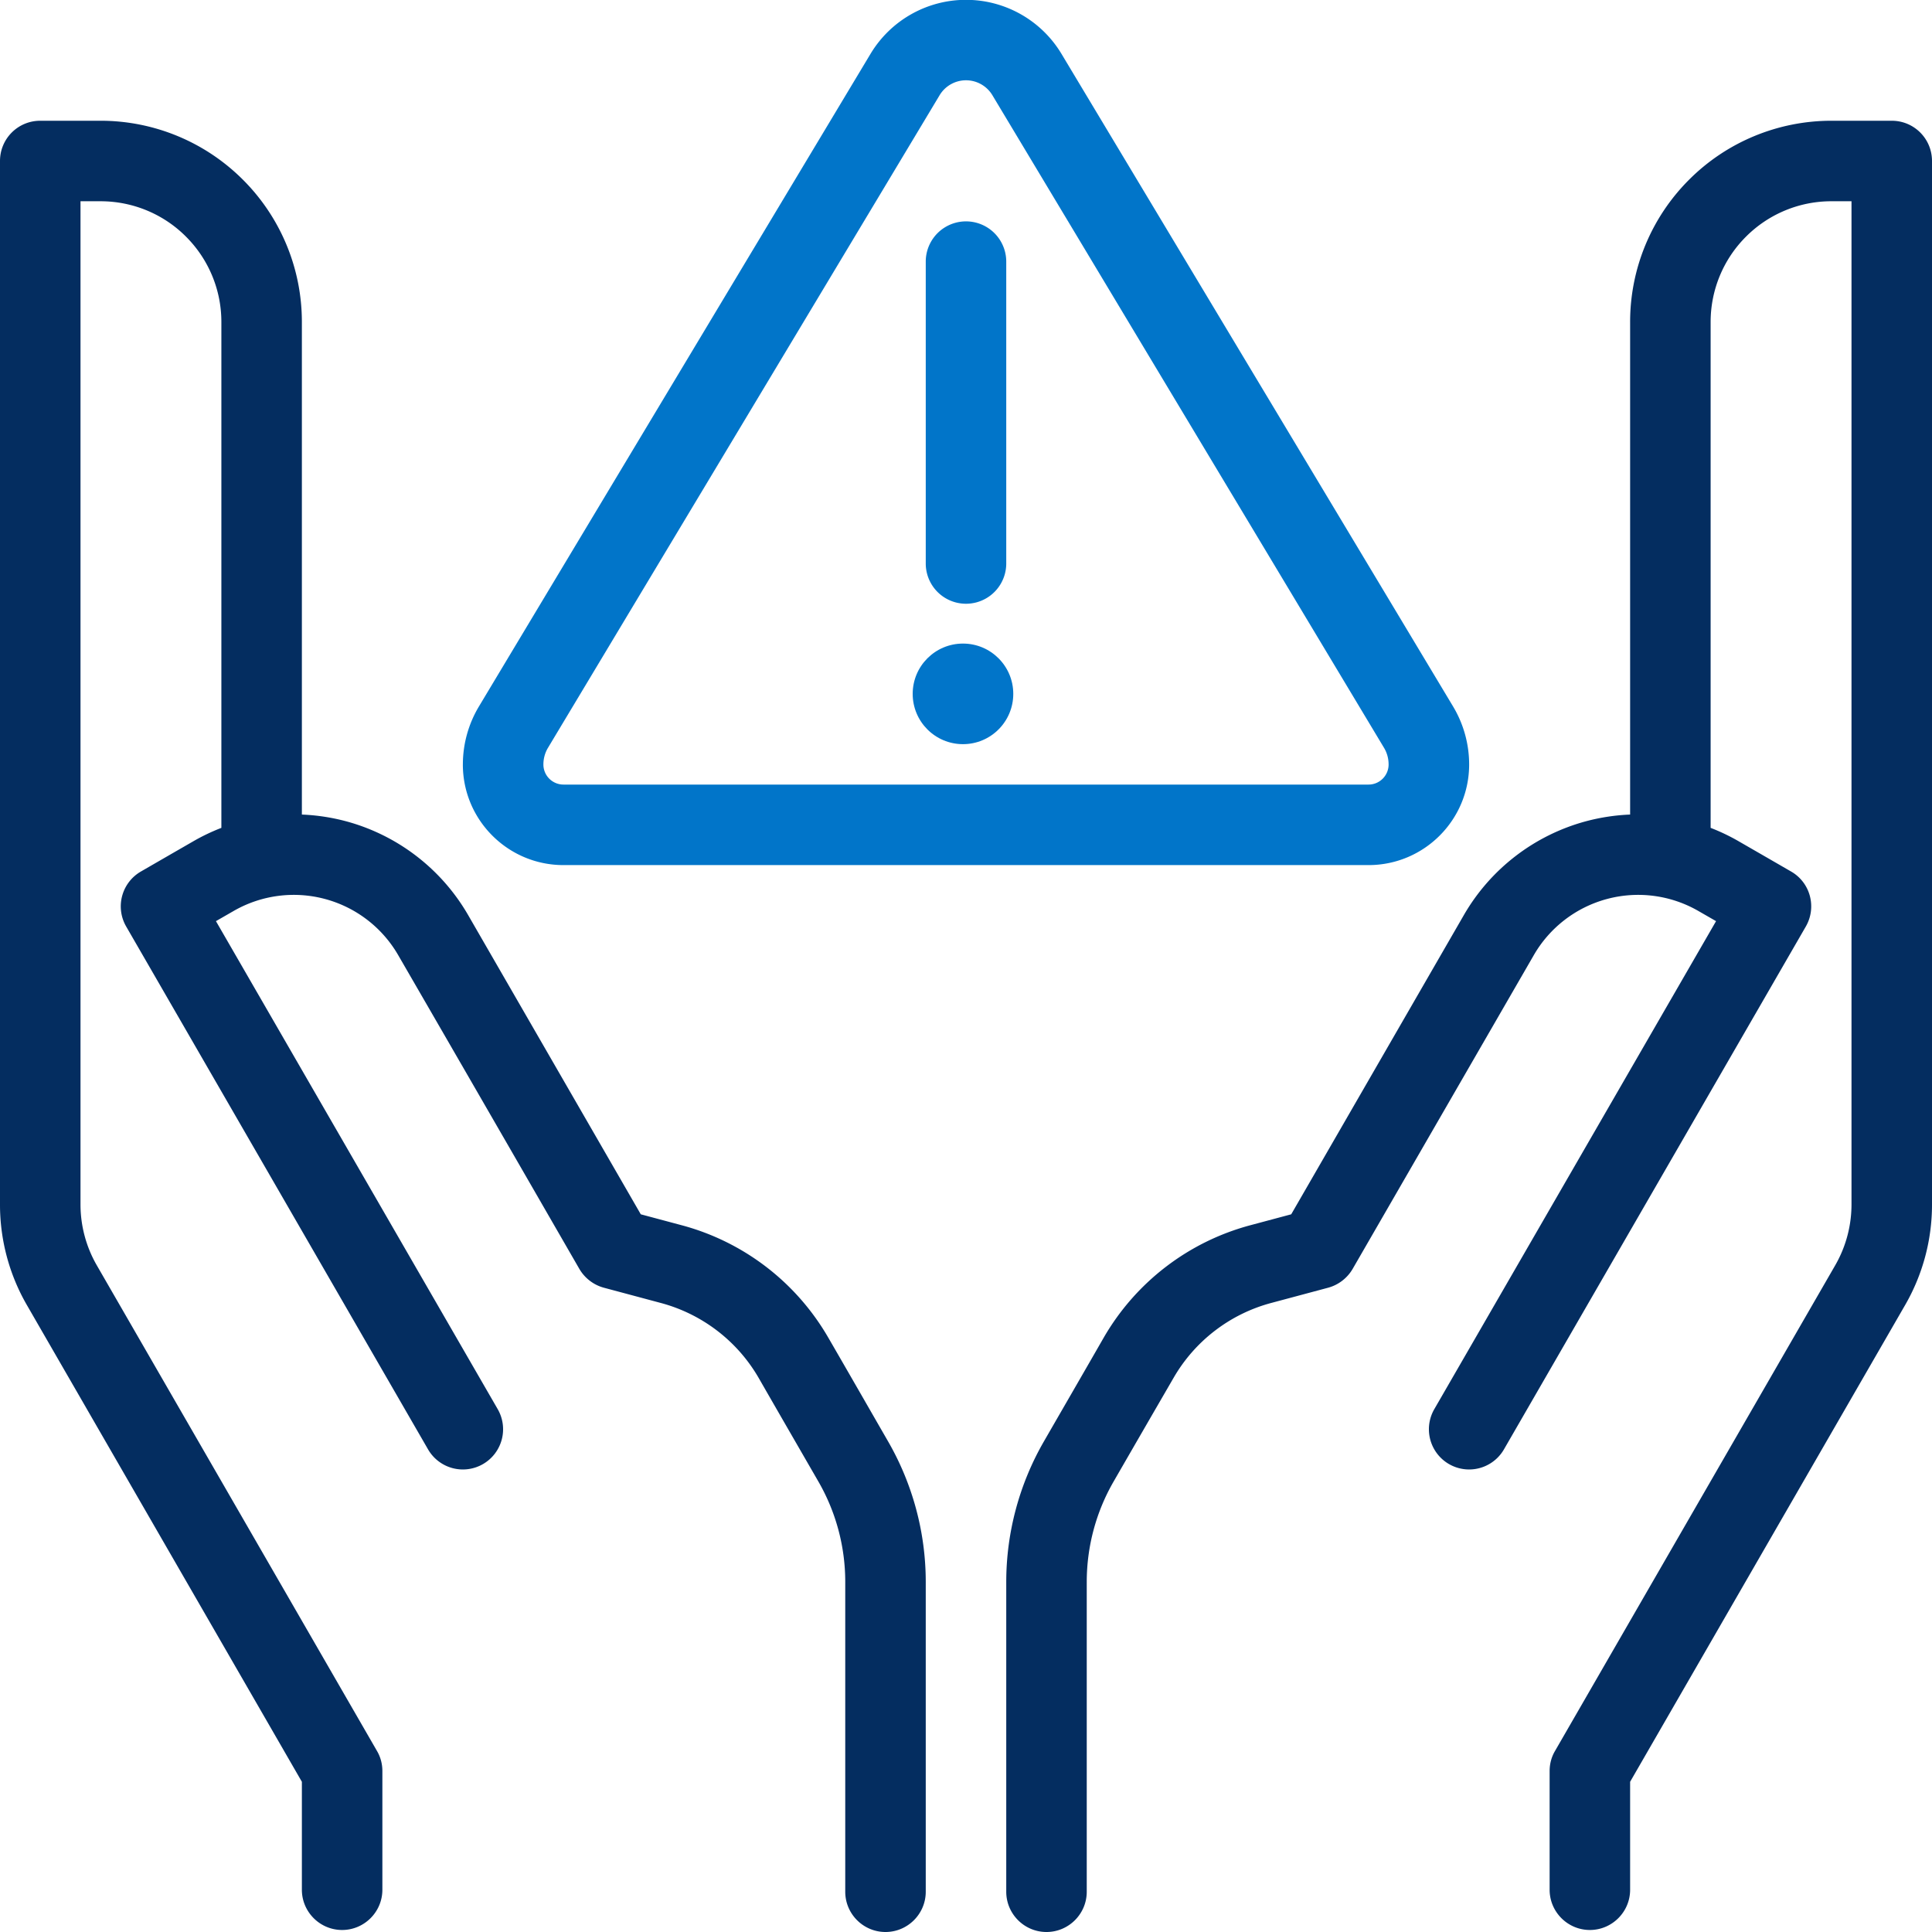
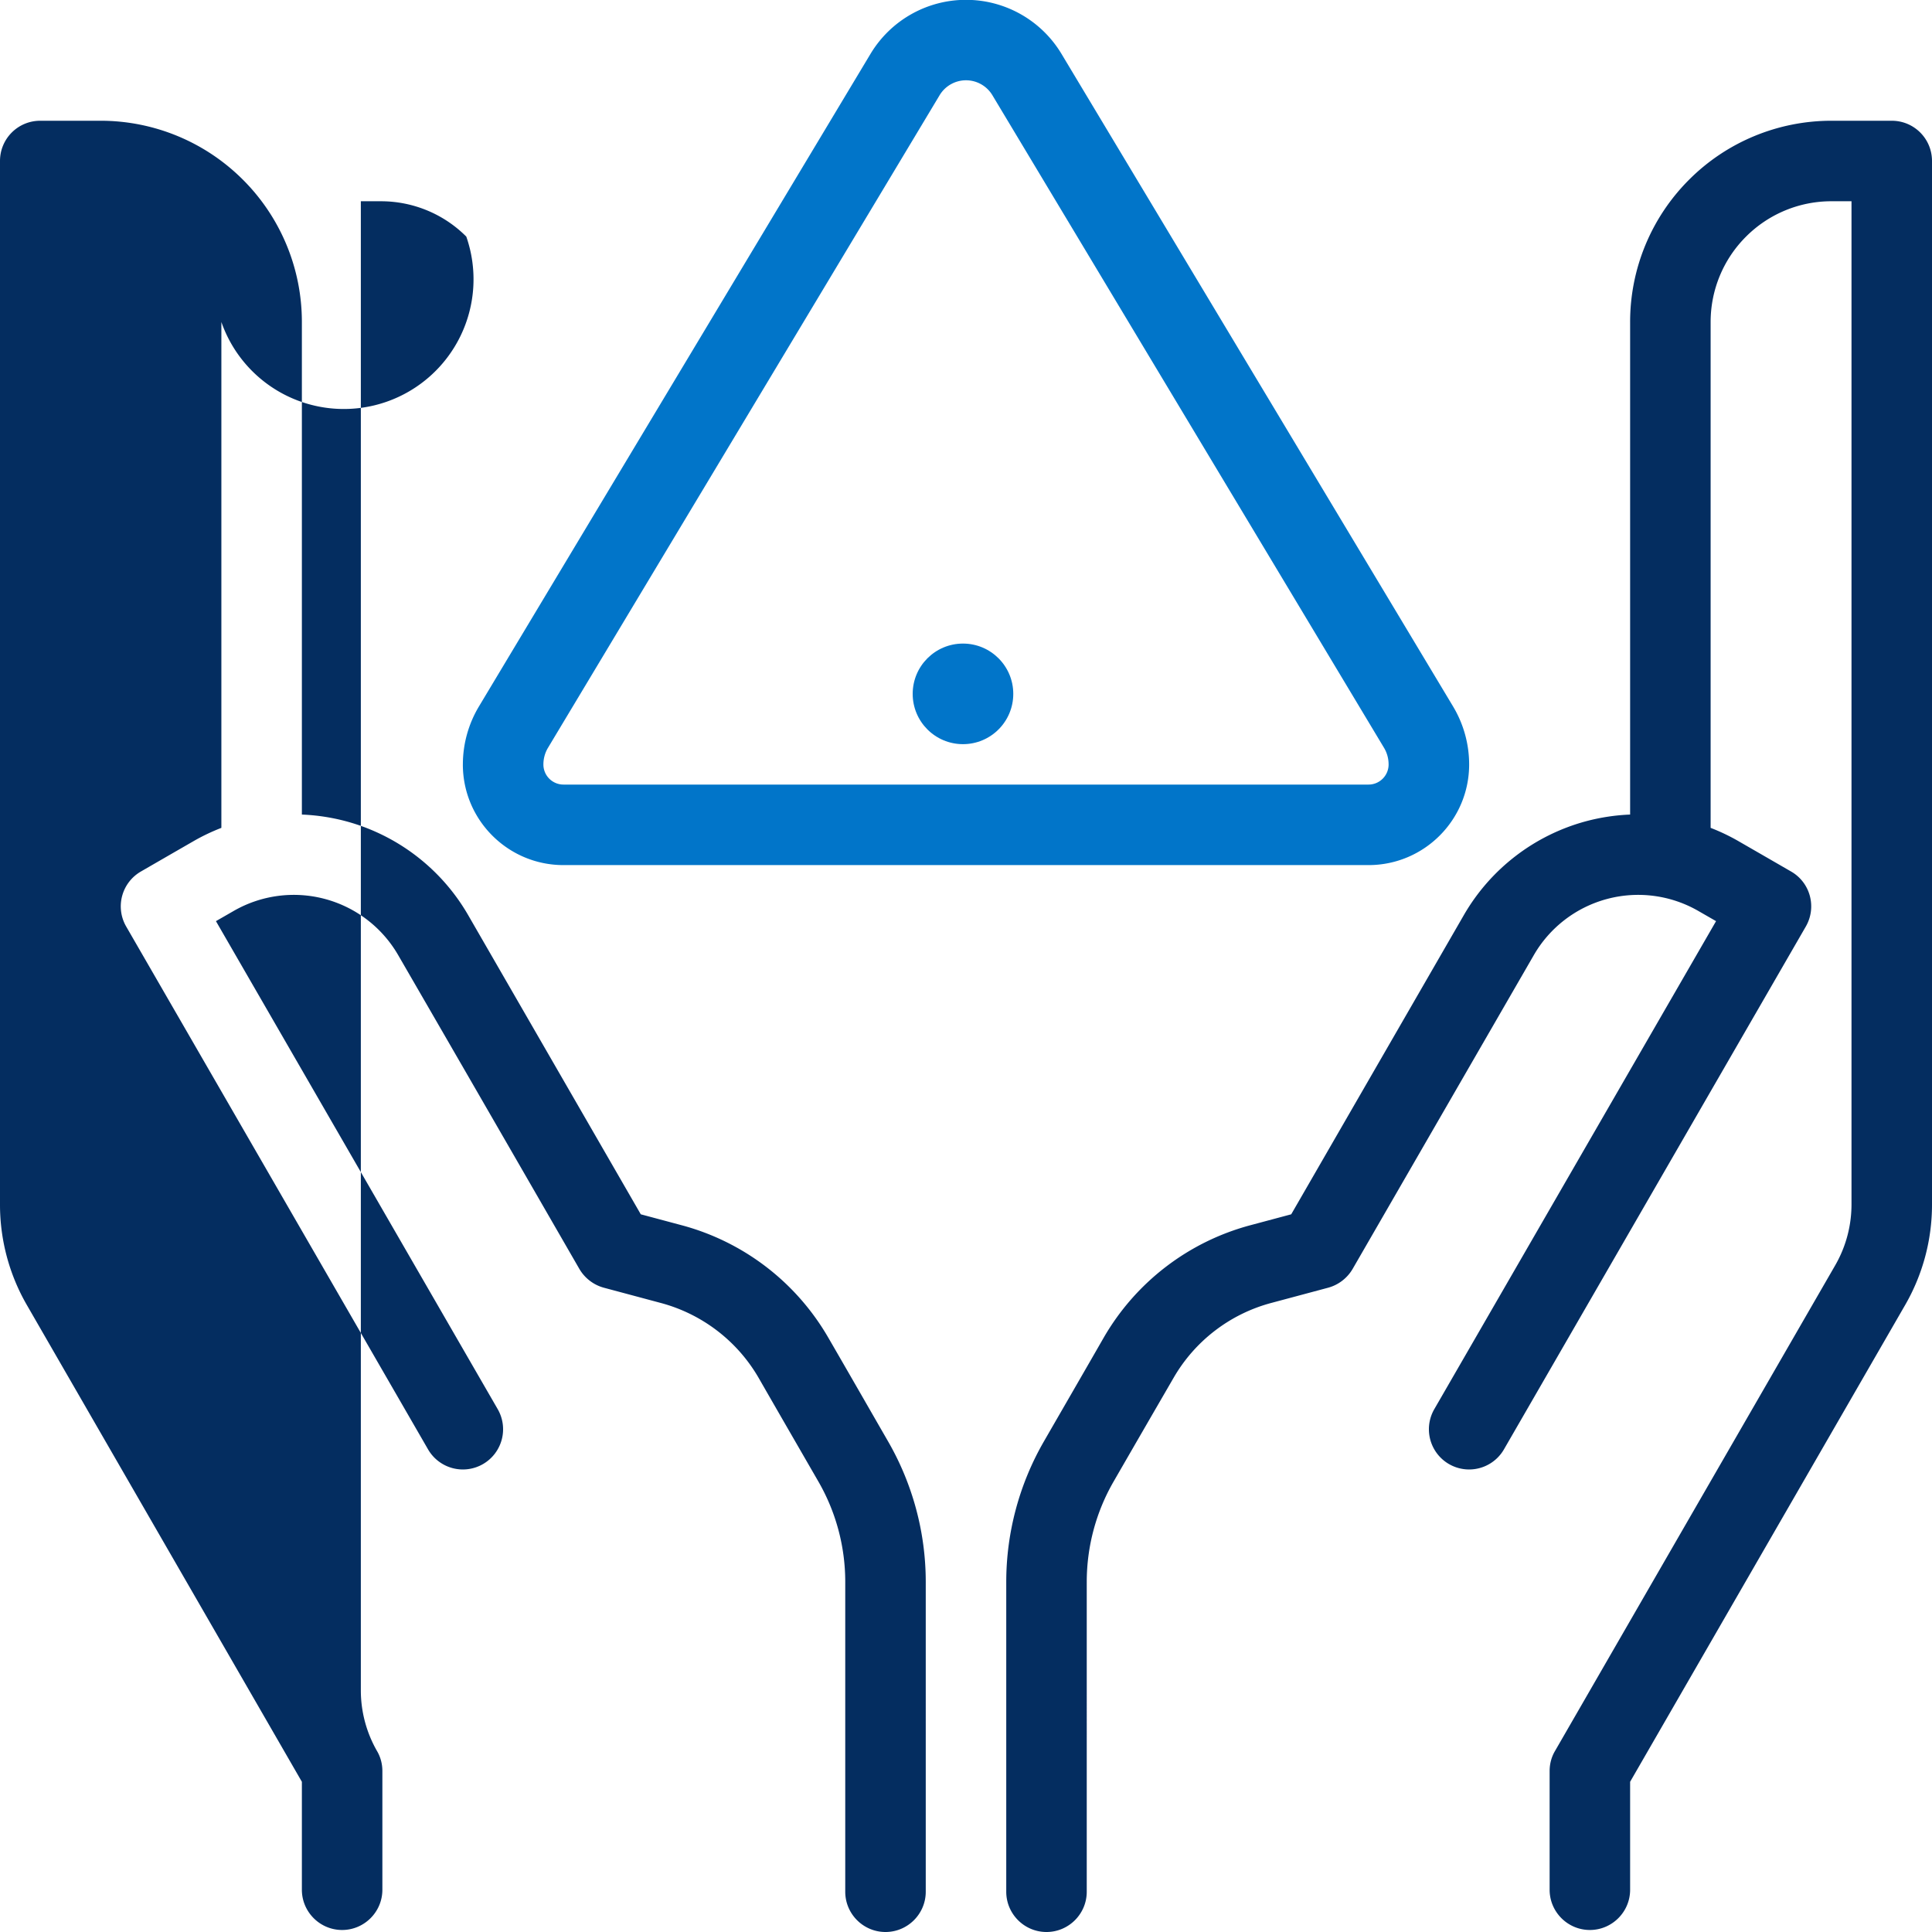
<svg xmlns="http://www.w3.org/2000/svg" version="1.1" width="512" height="512" x="0" y="0" viewBox="0 0 96 96" style="enable-background:new 0 0 512 512" xml:space="preserve" fill-rule="evenodd" class="">
  <g>
-     <path fill="#042d60" d="M81 40.475c-.73.029-1.47.14-2.19.332a10.014 10.014 0 0 0-6.07 4.66l-8.58 14.871-2.03.543c-3.08.824-5.7 2.835-7.29 5.591-.95 1.656-2.07 3.592-2.96 5.136a13.99 13.99 0 0 0-1.88 7V94c0 1.104.9 2 2 2s2-.896 2-2V78.608c0-1.756.46-3.48 1.34-5 .89-1.544 2.01-3.48 2.97-5.136a7.981 7.981 0 0 1 4.85-3.727l2.83-.758c.51-.137.95-.472 1.22-.932l9-15.588a5.99 5.99 0 0 1 8.19-2.196l.87.5-14 24.248a1.998 1.998 0 1 0 3.46 2l15-25.981c.55-.956.23-2.179-.73-2.732 0 0-1.12-.648-2.6-1.5a9.977 9.977 0 0 0-1.4-.67V16c0-1.591.63-3.117 1.76-4.243A5.988 5.988 0 0 1 91 10h1v49.858a6.06 6.06 0 0 1-.8 2.998L77.27 87.001c-.18.303-.27.648-.27.999v5.9c0 1.104.9 2 2 2s2-.896 2-2v-5.364l13.66-23.681A9.969 9.969 0 0 0 96 59.858V8c0-1.105-.89-2-2-2h-3c-2.65 0-5.2 1.054-7.07 2.929A9.981 9.981 0 0 0 81 16zM11 41.136c-.48.186-.95.409-1.4.67-1.48.852-2.6 1.5-2.6 1.5a1.999 1.999 0 0 0-.73 2.732l15 25.981a1.997 1.997 0 1 0 3.46-2l-14-24.248.87-.5a5.99 5.99 0 0 1 8.19 2.196c3.83 6.617 9 15.588 9 15.588.27.46.71.795 1.22.932l2.83.758c2.05.549 3.8 1.89 4.86 3.727.95 1.656 2.07 3.592 2.96 5.136a9.974 9.974 0 0 1 1.34 5V94c0 1.104.9 2 2 2s2-.896 2-2V78.608c0-2.458-.65-4.872-1.88-7-.89-1.544-2-3.48-2.96-5.136a11.989 11.989 0 0 0-7.29-5.591l-2.03-.543-8.58-14.871a10.014 10.014 0 0 0-6.07-4.66c-.72-.192-1.46-.303-2.19-.332V16a9.981 9.981 0 0 0-2.93-7.071A9.994 9.994 0 0 0 5 6H2C.89 6 0 6.895 0 8v51.858c0 1.754.46 3.477 1.34 4.997L15 88.536V93.9c0 1.104.9 2 2 2s2-.896 2-2V88c0-.351-.09-.696-.27-.999L4.8 62.856a6.06 6.06 0 0 1-.8-2.998V10h1c1.59 0 3.12.632 4.24 1.757A5.985 5.985 0 0 1 11 16z" opacity="1" data-original="#222222" />
+     <path fill="#042d60" d="M81 40.475c-.73.029-1.47.14-2.19.332a10.014 10.014 0 0 0-6.07 4.66l-8.58 14.871-2.03.543c-3.08.824-5.7 2.835-7.29 5.591-.95 1.656-2.07 3.592-2.96 5.136a13.99 13.99 0 0 0-1.88 7V94c0 1.104.9 2 2 2s2-.896 2-2V78.608c0-1.756.46-3.48 1.34-5 .89-1.544 2.01-3.48 2.97-5.136a7.981 7.981 0 0 1 4.85-3.727l2.83-.758c.51-.137.95-.472 1.22-.932l9-15.588a5.99 5.99 0 0 1 8.19-2.196l.87.5-14 24.248a1.998 1.998 0 1 0 3.46 2l15-25.981c.55-.956.23-2.179-.73-2.732 0 0-1.12-.648-2.6-1.5a9.977 9.977 0 0 0-1.4-.67V16c0-1.591.63-3.117 1.76-4.243A5.988 5.988 0 0 1 91 10h1v49.858a6.06 6.06 0 0 1-.8 2.998L77.27 87.001c-.18.303-.27.648-.27.999v5.9c0 1.104.9 2 2 2s2-.896 2-2v-5.364l13.66-23.681A9.969 9.969 0 0 0 96 59.858V8c0-1.105-.89-2-2-2h-3c-2.65 0-5.2 1.054-7.07 2.929A9.981 9.981 0 0 0 81 16zM11 41.136c-.48.186-.95.409-1.4.67-1.48.852-2.6 1.5-2.6 1.5a1.999 1.999 0 0 0-.73 2.732l15 25.981a1.997 1.997 0 1 0 3.46-2l-14-24.248.87-.5a5.99 5.99 0 0 1 8.19 2.196c3.83 6.617 9 15.588 9 15.588.27.46.71.795 1.22.932l2.83.758c2.05.549 3.8 1.89 4.86 3.727.95 1.656 2.07 3.592 2.96 5.136a9.974 9.974 0 0 1 1.34 5V94c0 1.104.9 2 2 2s2-.896 2-2V78.608c0-2.458-.65-4.872-1.88-7-.89-1.544-2-3.48-2.96-5.136a11.989 11.989 0 0 0-7.29-5.591l-2.03-.543-8.58-14.871a10.014 10.014 0 0 0-6.07-4.66c-.72-.192-1.46-.303-2.19-.332V16a9.981 9.981 0 0 0-2.93-7.071A9.994 9.994 0 0 0 5 6H2C.89 6 0 6.895 0 8v51.858c0 1.754.46 3.477 1.34 4.997L15 88.536V93.9c0 1.104.9 2 2 2s2-.896 2-2V88c0-.351-.09-.696-.27-.999a6.06 6.06 0 0 1-.8-2.998V10h1c1.59 0 3.12.632 4.24 1.757A5.985 5.985 0 0 1 11 16z" opacity="1" data-original="#222222" />
    <path fill="#0175c9" d="M22.999 37.986c0 2.76 2.24 5 5 5h40.002c2.76 0 5-2.24 5-5a5.612 5.612 0 0 0-.8-2.885L52.745 2.677a5.535 5.535 0 0 0-9.49 0C39.492 8.949 26.545 30.522 23.8 35.1a5.612 5.612 0 0 0-.8 2.885zm4.002 0c0-.293.078-.578.228-.828L46.687 4.734a1.53 1.53 0 0 1 2.626 0l19.458 32.424c.15.25.228.535.228.828 0 .55-.446.999-.998.999H27.999a.998.998 0 0 1-.998-.999z" opacity="1" data-original="#009fdf" class="" />
-     <path fill="#0175c9" d="M46 13v15a2 2 0 0 0 4 0V13a2 2 0 0 0-4 0z" opacity="1" data-original="#009fdf" class="" />
    <circle cx="440" cy="67" r="3" fill="#0175c9" transform="matrix(.833 0 0 .833 -318.67 -21.333)" opacity="1" data-original="#009fdf" class="" />
  </g>
</svg>